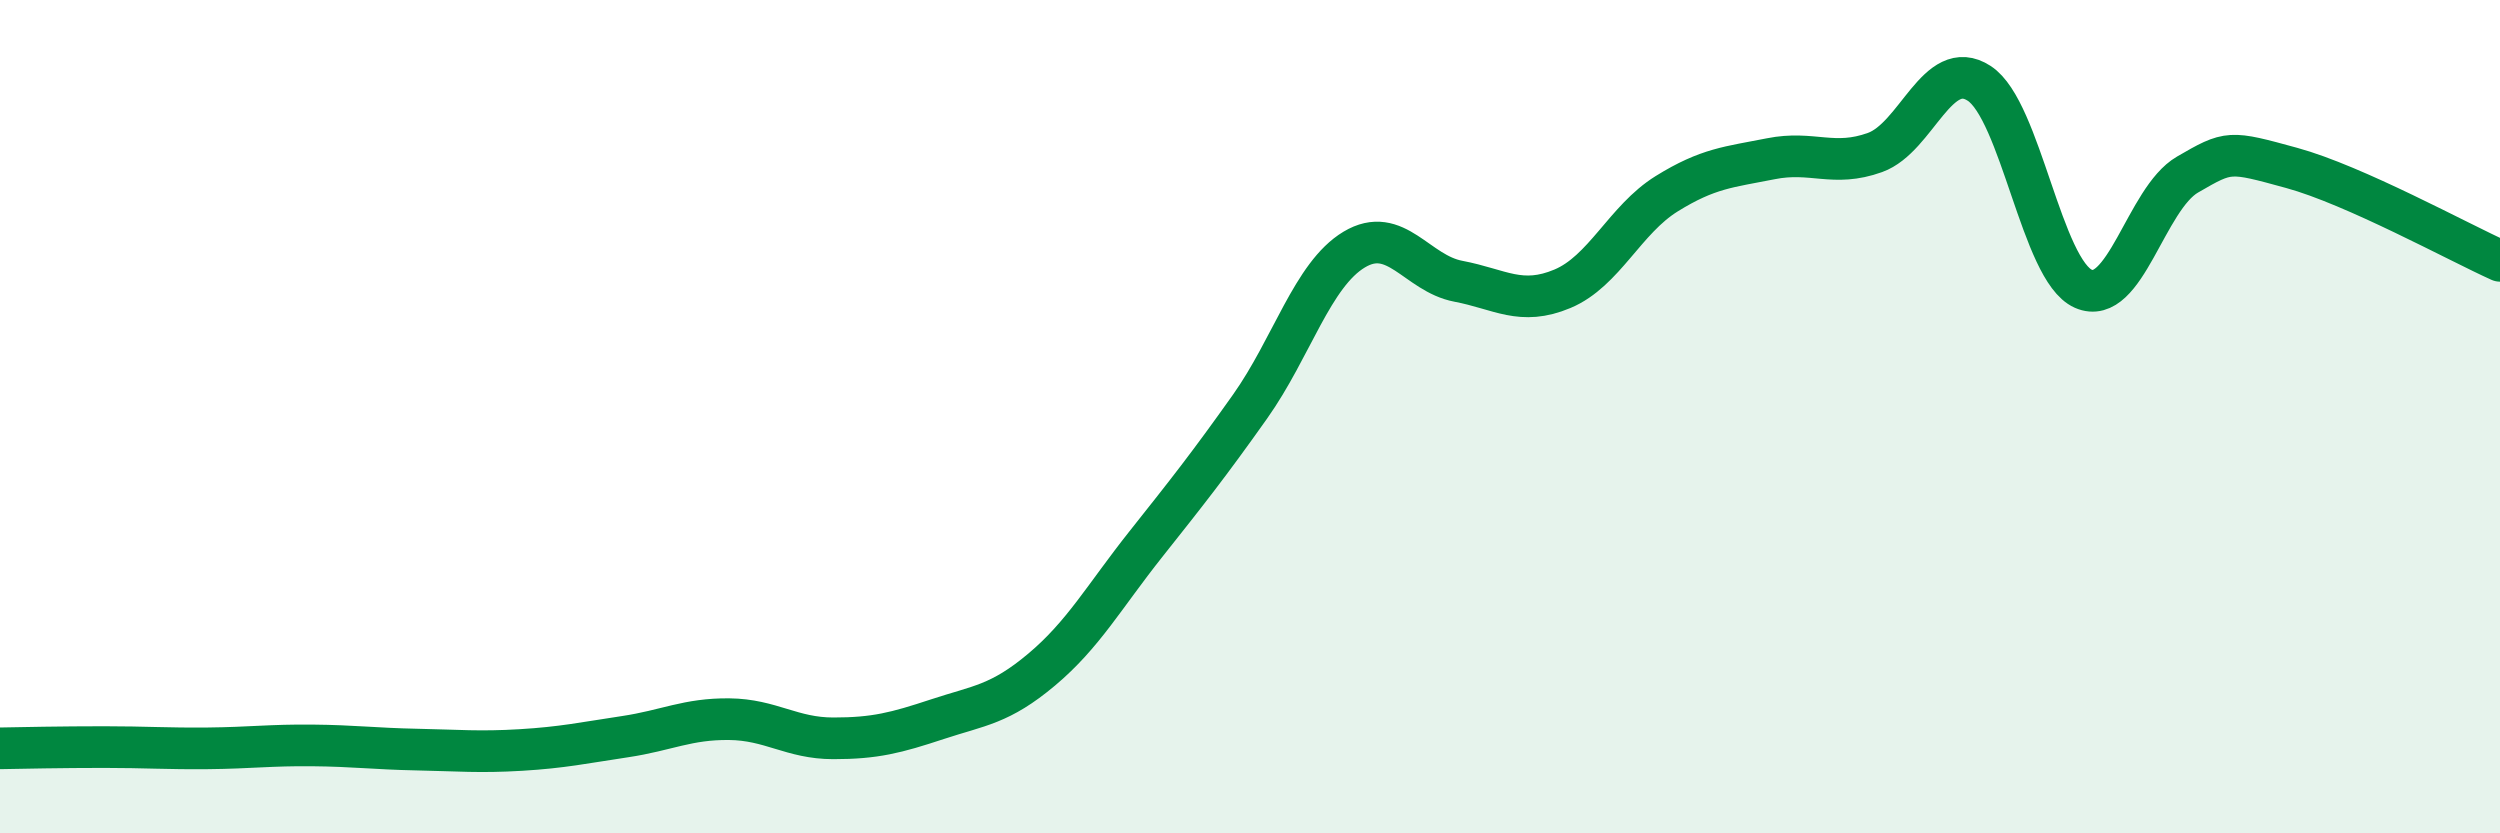
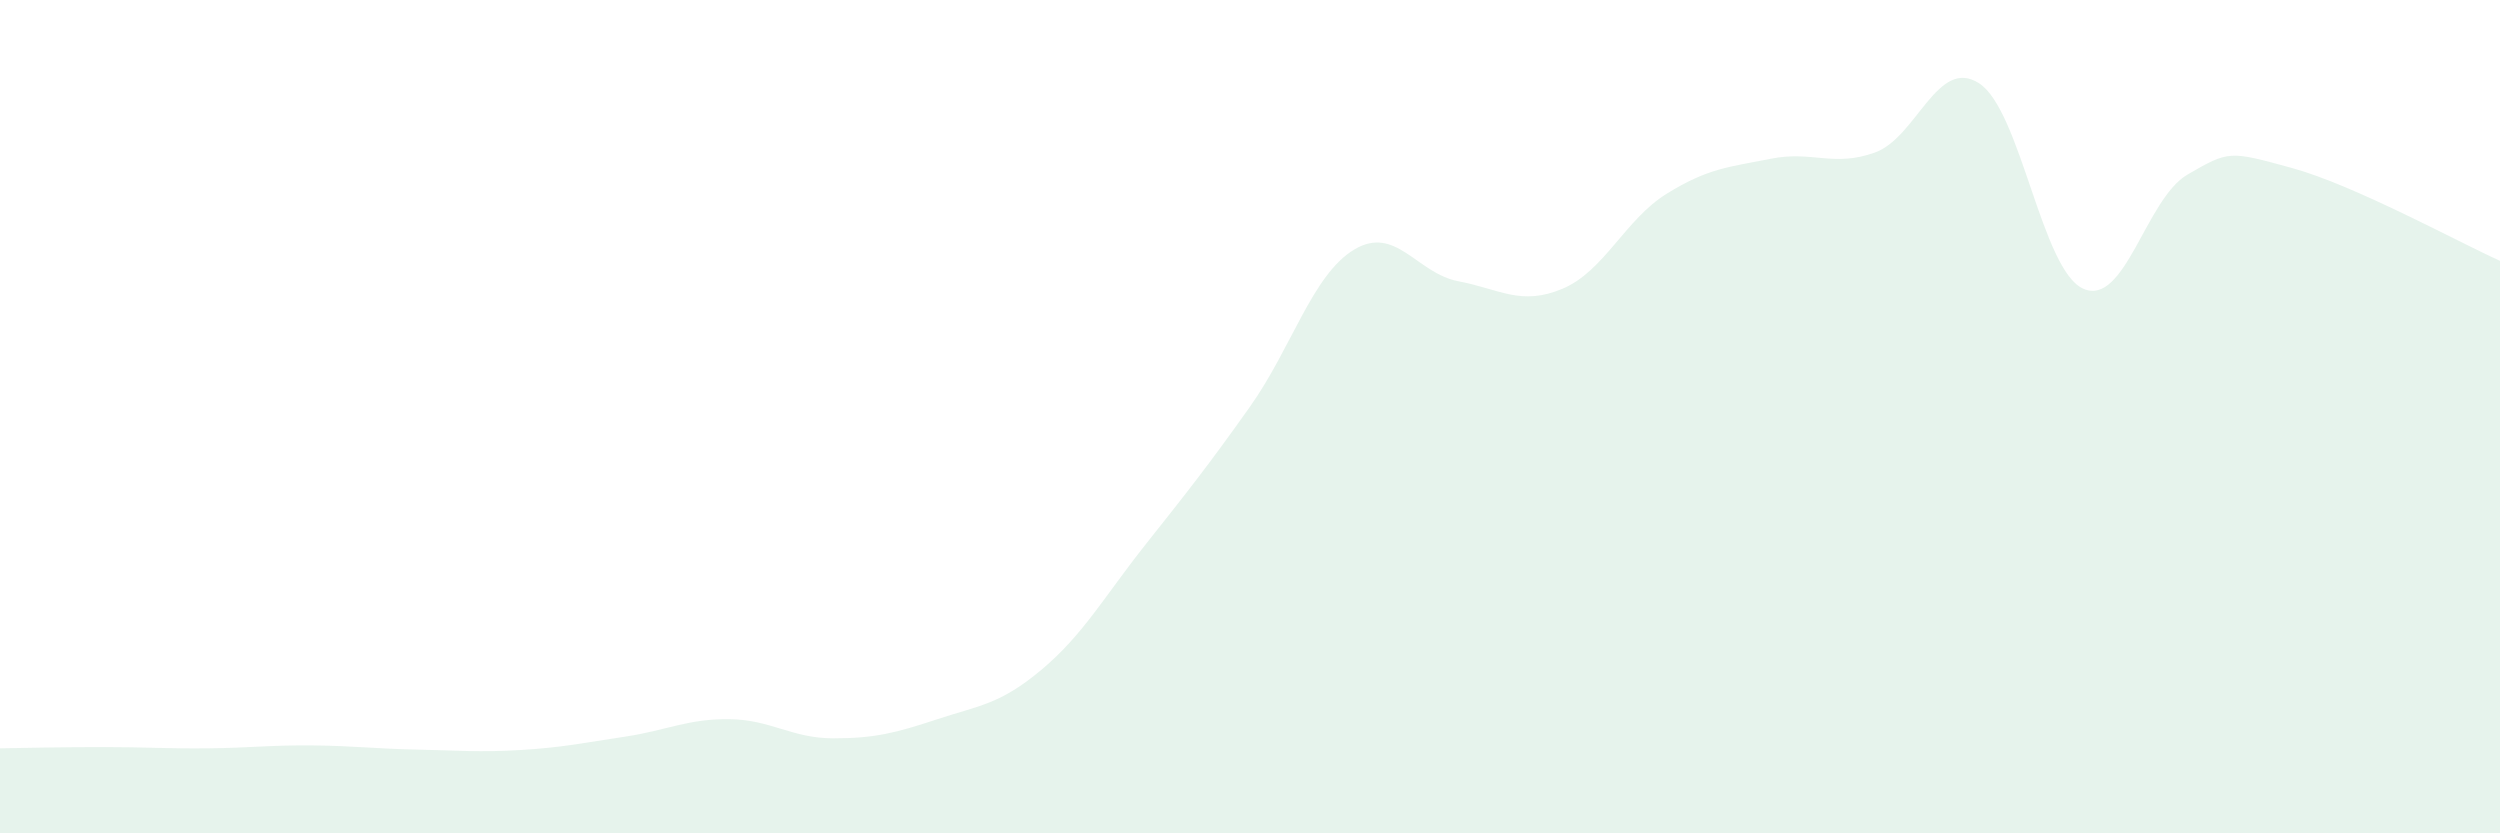
<svg xmlns="http://www.w3.org/2000/svg" width="60" height="20" viewBox="0 0 60 20">
-   <path d="M 0,17.96 C 0.5,17.95 1.5,17.93 2.5,17.93 C 3.5,17.93 4,17.97 5,17.96 C 6,17.95 6.5,17.88 7.5,17.89 C 8.5,17.9 9,17.97 10,17.99 C 11,18.01 11.5,18.06 12.5,18 C 13.5,17.94 14,17.83 15,17.68 C 16,17.53 16.5,17.25 17.5,17.26 C 18.5,17.27 19,17.72 20,17.72 C 21,17.72 21.5,17.59 22.5,17.26 C 23.5,16.93 24,16.91 25,16.07 C 26,15.23 26.5,14.32 27.5,13.06 C 28.5,11.8 29,11.17 30,9.76 C 31,8.35 31.5,6.59 32.5,5.99 C 33.5,5.39 34,6.56 35,6.75 C 36,6.94 36.5,7.35 37.5,6.93 C 38.5,6.51 39,5.27 40,4.65 C 41,4.03 41.5,4.01 42.5,3.81 C 43.5,3.61 44,4.02 45,3.66 C 46,3.3 46.5,1.35 47.5,2 C 48.5,2.65 49,6.49 50,6.93 C 51,7.37 51.5,4.77 52.5,4.19 C 53.5,3.61 53.5,3.62 55,4.03 C 56.5,4.44 59,5.81 60,6.26L60 20L0 20Z" fill="#008740" opacity="0.1" stroke-linecap="round" stroke-linejoin="round" />
-   <path d="M 0,17.96 C 0.5,17.95 1.5,17.93 2.5,17.93 C 3.5,17.93 4,17.97 5,17.96 C 6,17.95 6.5,17.88 7.5,17.89 C 8.5,17.9 9,17.97 10,17.99 C 11,18.01 11.5,18.06 12.5,18 C 13.5,17.94 14,17.83 15,17.68 C 16,17.53 16.5,17.25 17.5,17.26 C 18.5,17.27 19,17.72 20,17.72 C 21,17.72 21.5,17.59 22.5,17.26 C 23.5,16.93 24,16.91 25,16.07 C 26,15.23 26.5,14.32 27.5,13.06 C 28.5,11.8 29,11.17 30,9.76 C 31,8.35 31.5,6.59 32.5,5.99 C 33.5,5.39 34,6.56 35,6.75 C 36,6.94 36.5,7.35 37.5,6.93 C 38.5,6.51 39,5.27 40,4.65 C 41,4.03 41.5,4.01 42.5,3.81 C 43.5,3.61 44,4.02 45,3.66 C 46,3.3 46.5,1.35 47.5,2 C 48.5,2.65 49,6.49 50,6.93 C 51,7.37 51.5,4.77 52.5,4.19 C 53.5,3.61 53.5,3.62 55,4.03 C 56.5,4.44 59,5.81 60,6.26" stroke="#008740" stroke-width="1" fill="none" stroke-linecap="round" stroke-linejoin="round" />
+   <path d="M 0,17.96 C 0.5,17.95 1.5,17.93 2.5,17.93 C 3.5,17.93 4,17.97 5,17.96 C 6,17.95 6.5,17.88 7.5,17.89 C 8.5,17.9 9,17.97 10,17.99 C 11,18.01 11.5,18.06 12.5,18 C 13.5,17.94 14,17.83 15,17.68 C 16,17.53 16.5,17.25 17.5,17.26 C 18.5,17.27 19,17.72 20,17.72 C 21,17.72 21.5,17.59 22.5,17.26 C 23.5,16.93 24,16.91 25,16.07 C 26,15.23 26.5,14.32 27.5,13.06 C 28.5,11.8 29,11.17 30,9.76 C 31,8.35 31.5,6.59 32.5,5.99 C 33.5,5.39 34,6.56 35,6.75 C 36,6.94 36.5,7.35 37.5,6.93 C 38.5,6.51 39,5.27 40,4.65 C 41,4.03 41.5,4.01 42.5,3.81 C 43.5,3.61 44,4.02 45,3.66 C 46,3.3 46.5,1.35 47.5,2 C 48.5,2.65 49,6.49 50,6.93 C 51,7.37 51.5,4.77 52.5,4.19 C 53.5,3.61 53.5,3.62 55,4.03 C 56.5,4.44 59,5.81 60,6.26L60 20L0 20" fill="#008740" opacity="0.1" stroke-linecap="round" stroke-linejoin="round" />
</svg>